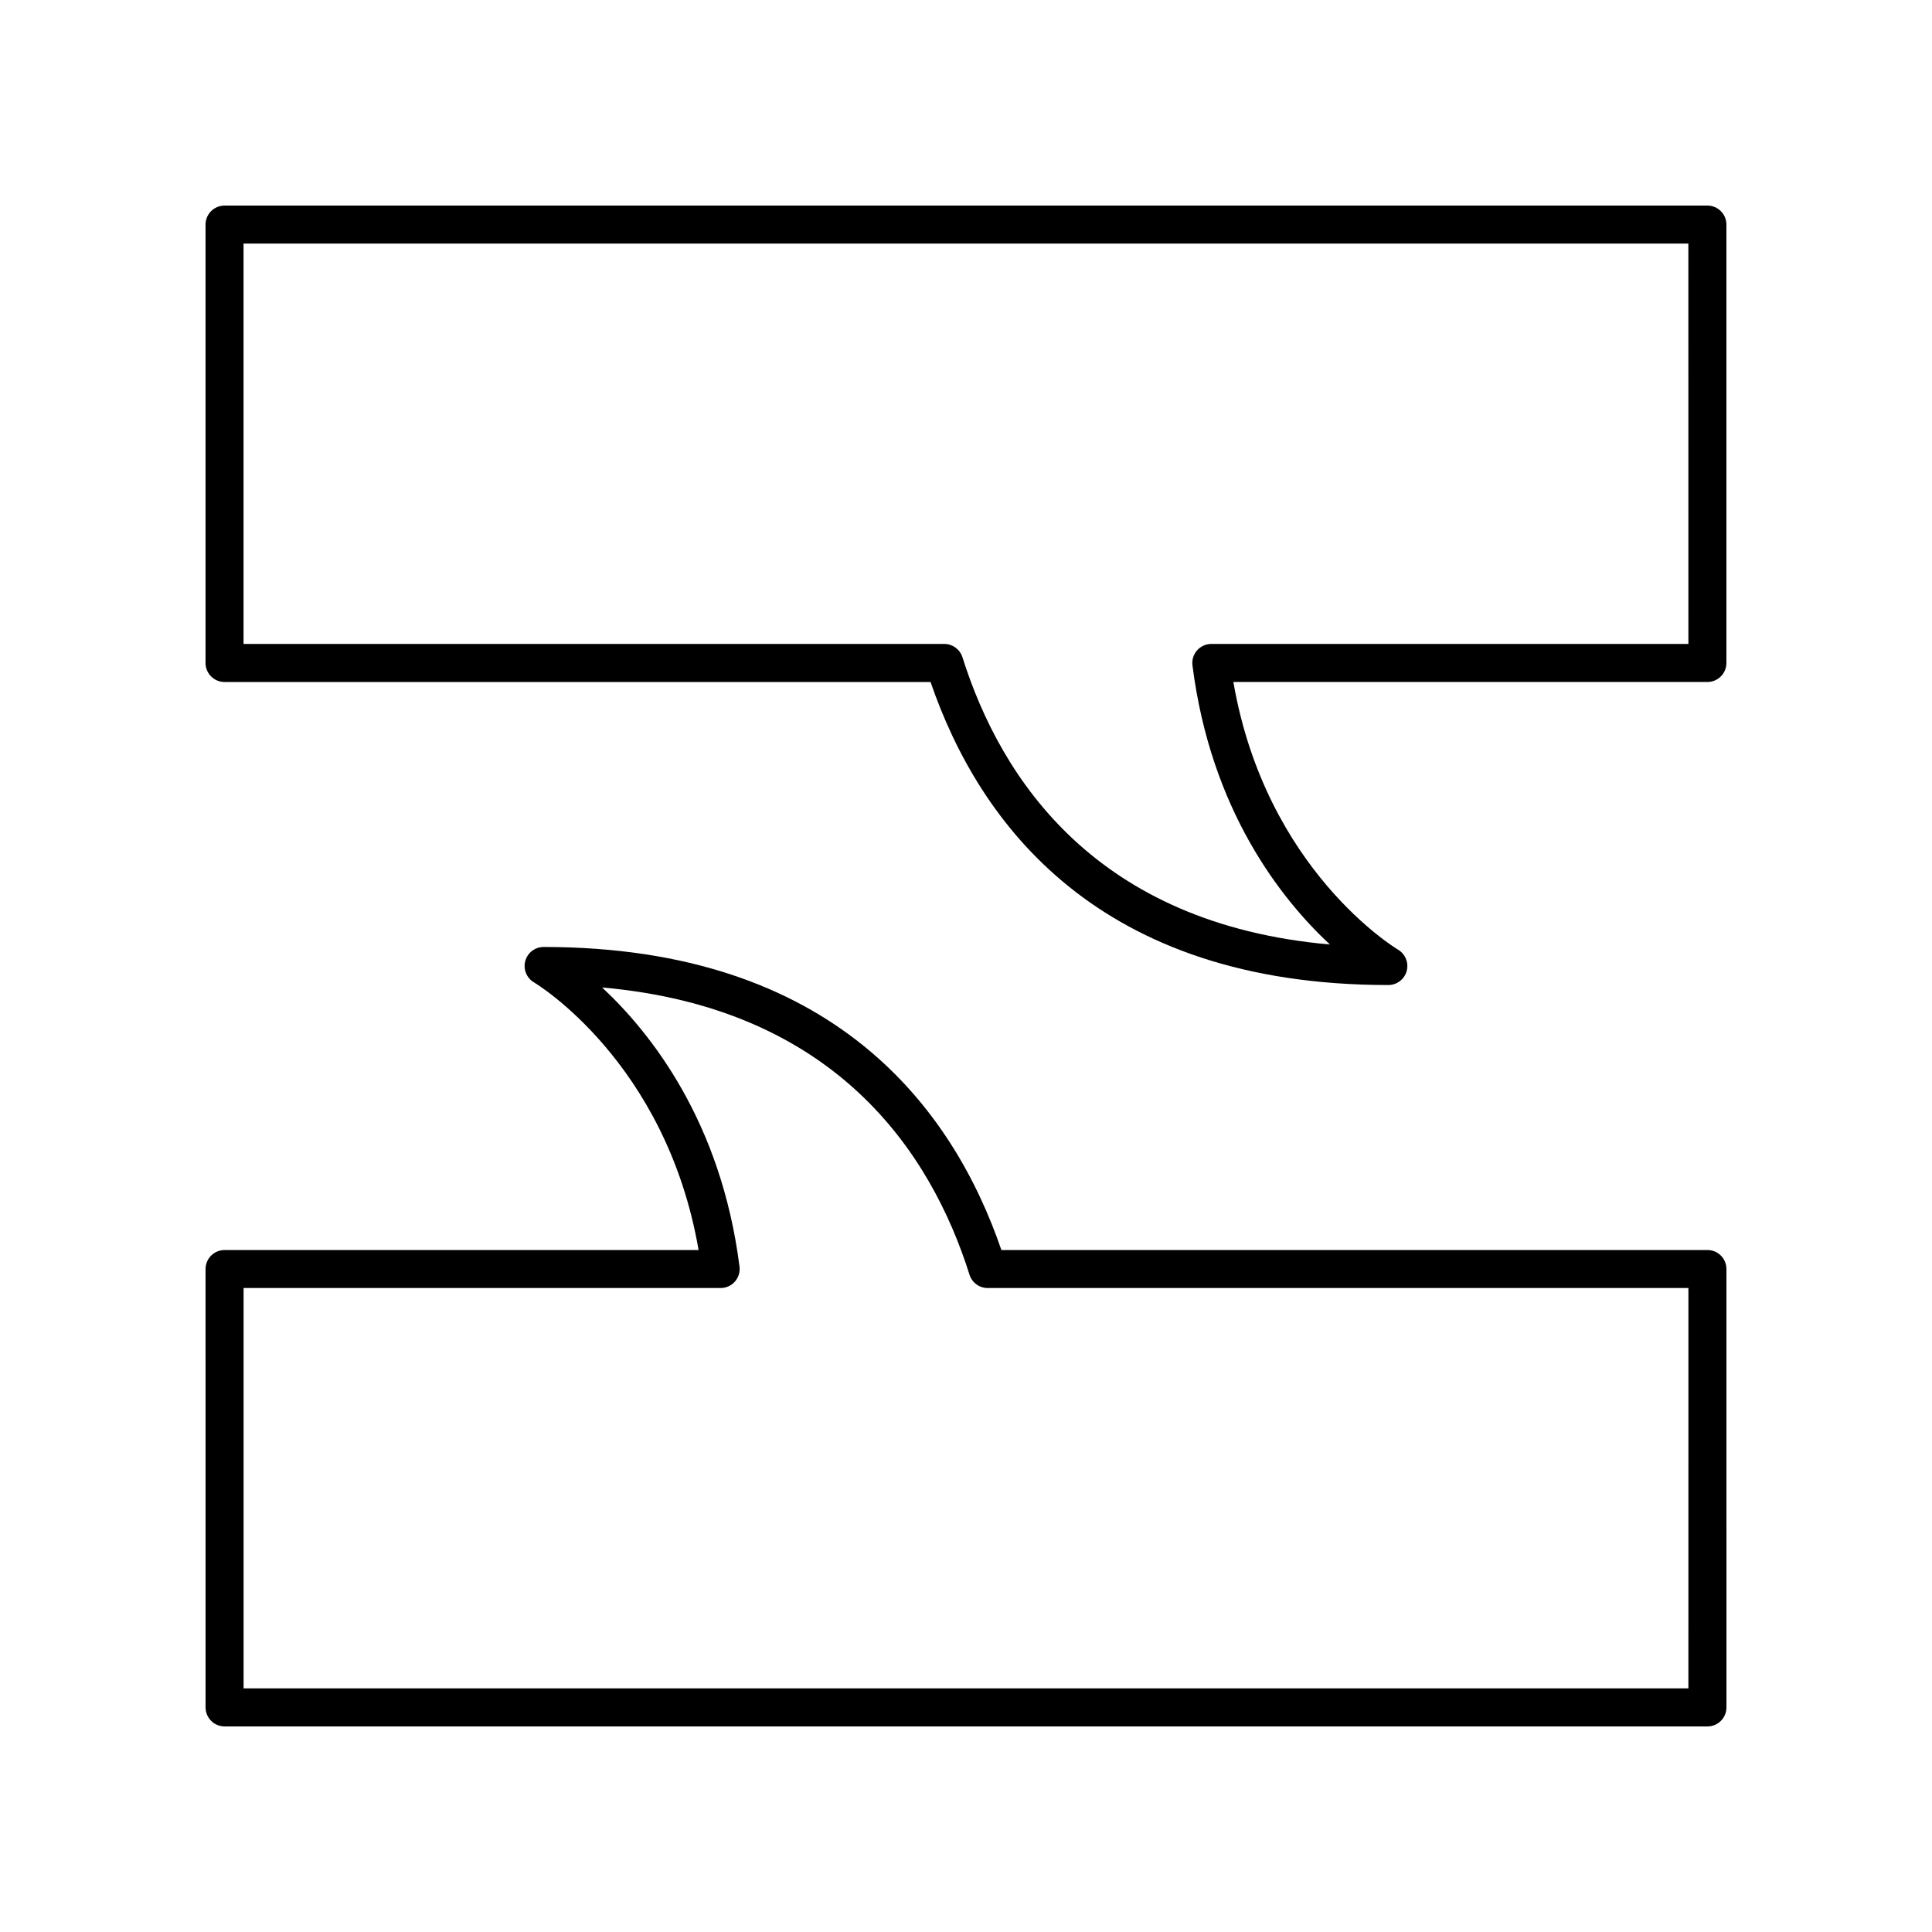
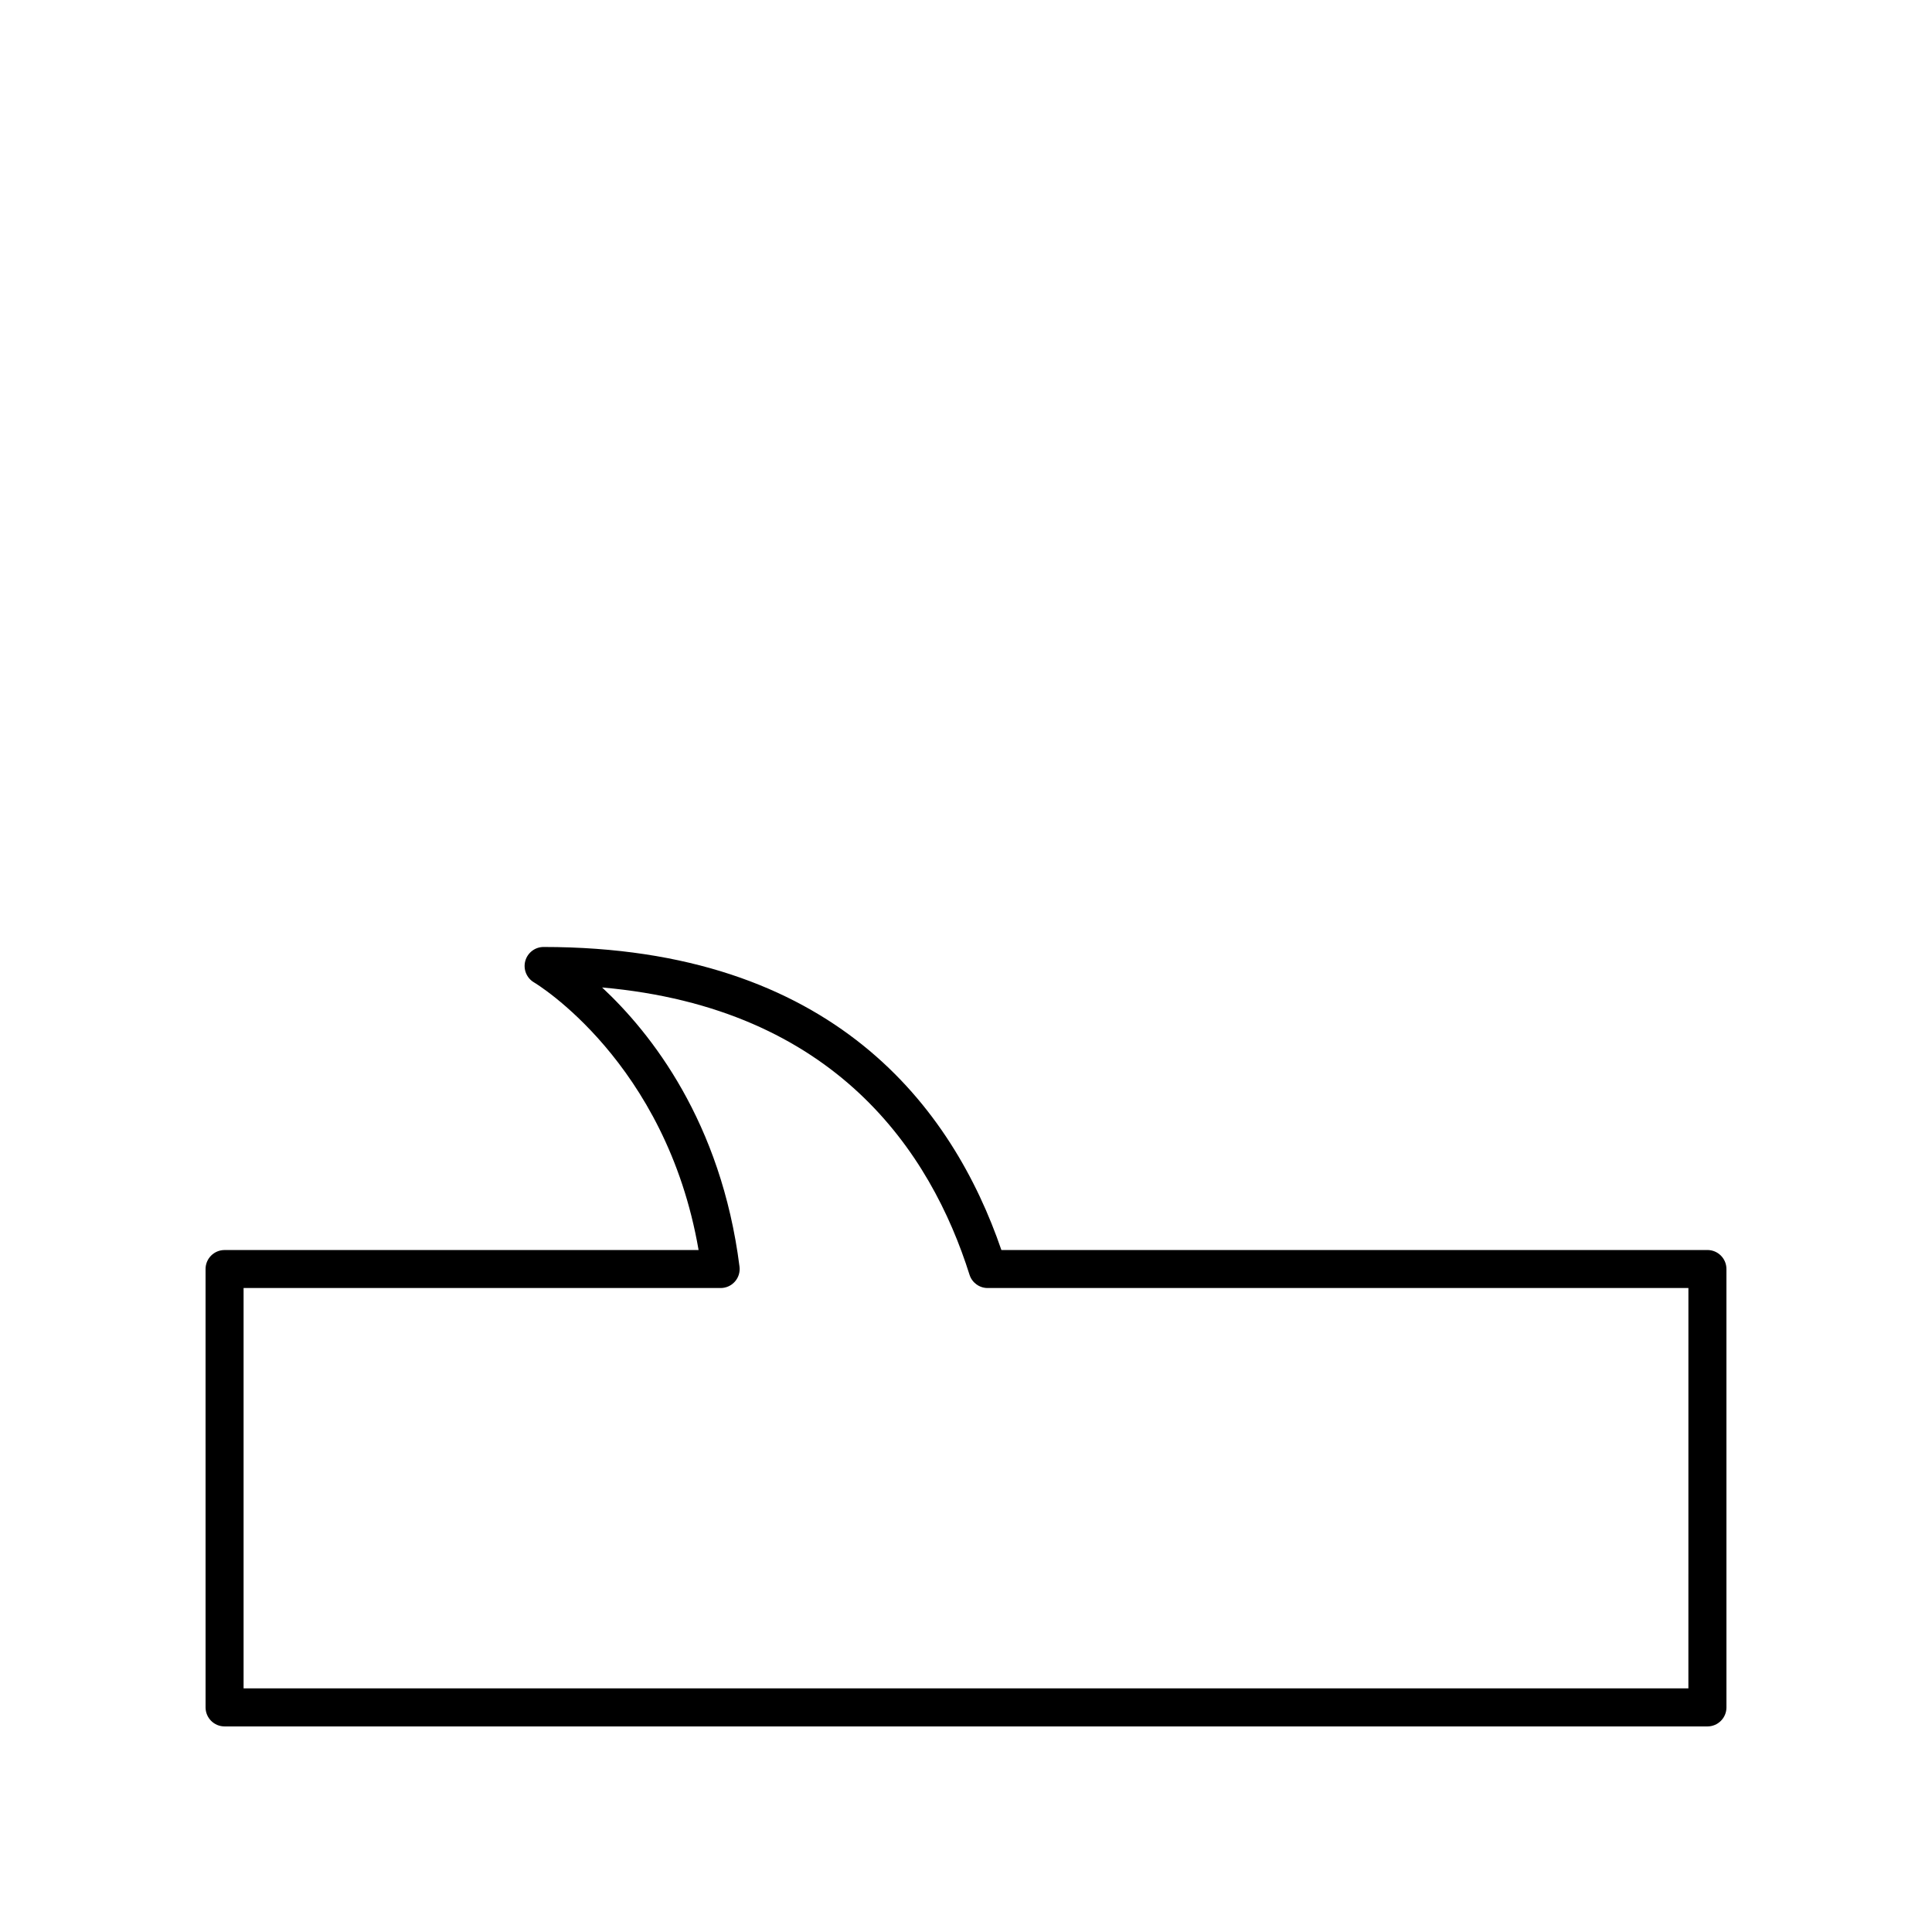
<svg xmlns="http://www.w3.org/2000/svg" fill="#000000" width="800px" height="800px" version="1.1" viewBox="144 144 512 512">
  <g>
-     <path d="m596.48 198.48h-392.97c-2.781 0-5.039 2.254-5.039 5.039v116.18c0 2.781 2.254 5.039 5.039 5.039h187.1c12.852 37.457 44.379 80.305 121.32 80.305 2.277 0 4.262-1.527 4.859-3.723 0.594-2.195-0.363-4.523-2.328-5.672-0.363-0.211-34.992-20.98-43.605-70.918l125.62 0.004c2.781 0 5.039-2.254 5.039-5.039v-116.18c0-2.781-2.258-5.035-5.039-5.035zm-5.039 116.17h-126.43c-1.445 0-2.824 0.621-3.777 1.707-0.957 1.086-1.402 2.527-1.219 3.965 4.859 38.387 23.469 61.914 36.418 73.98-61.883-5.465-87.137-43.684-97.375-76.129-0.66-2.098-2.606-3.523-4.805-3.523h-185.71v-106.1h382.89z" />
    <path d="m596.48 475.27h-187.1c-12.852-37.465-44.379-80.312-121.32-80.312-2.277 0-4.262 1.527-4.859 3.723-0.594 2.195 0.363 4.523 2.328 5.672 0.363 0.211 34.992 20.98 43.605 70.918h-125.62c-2.781 0-5.039 2.254-5.039 5.039l0.004 116.17c0 2.781 2.254 5.039 5.039 5.039h392.97c2.781 0 5.039-2.254 5.039-5.039l-0.004-116.18c0-2.781-2.258-5.035-5.039-5.035zm-5.039 116.17h-382.89v-106.1h126.43c1.445 0 2.824-0.621 3.777-1.707 0.957-1.086 1.402-2.527 1.219-3.965-4.859-38.387-23.469-61.914-36.418-73.98 61.883 5.465 87.133 43.684 97.371 76.129 0.66 2.098 2.606 3.523 4.805 3.523h185.71z" />
  </g>
</svg>